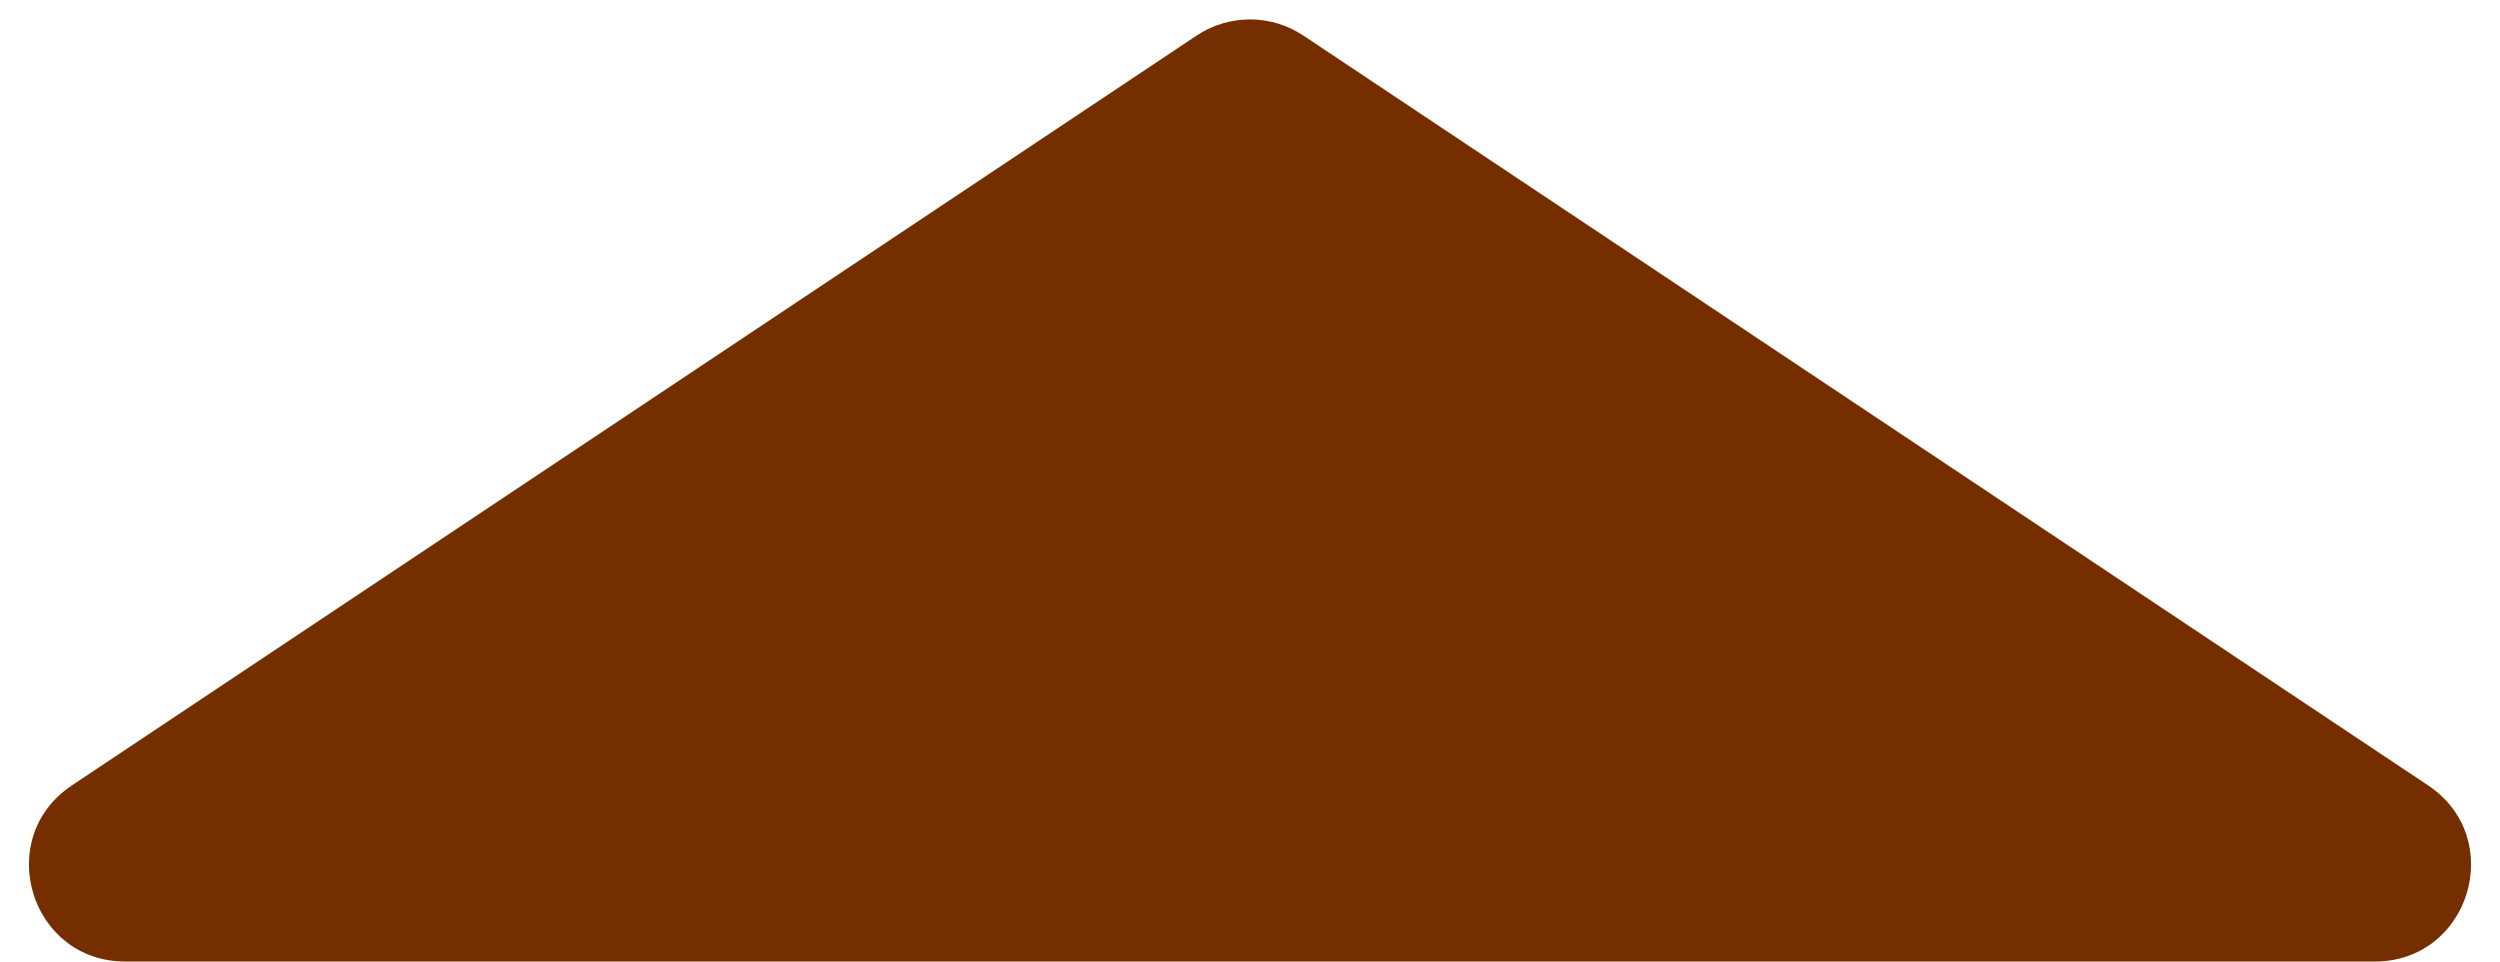
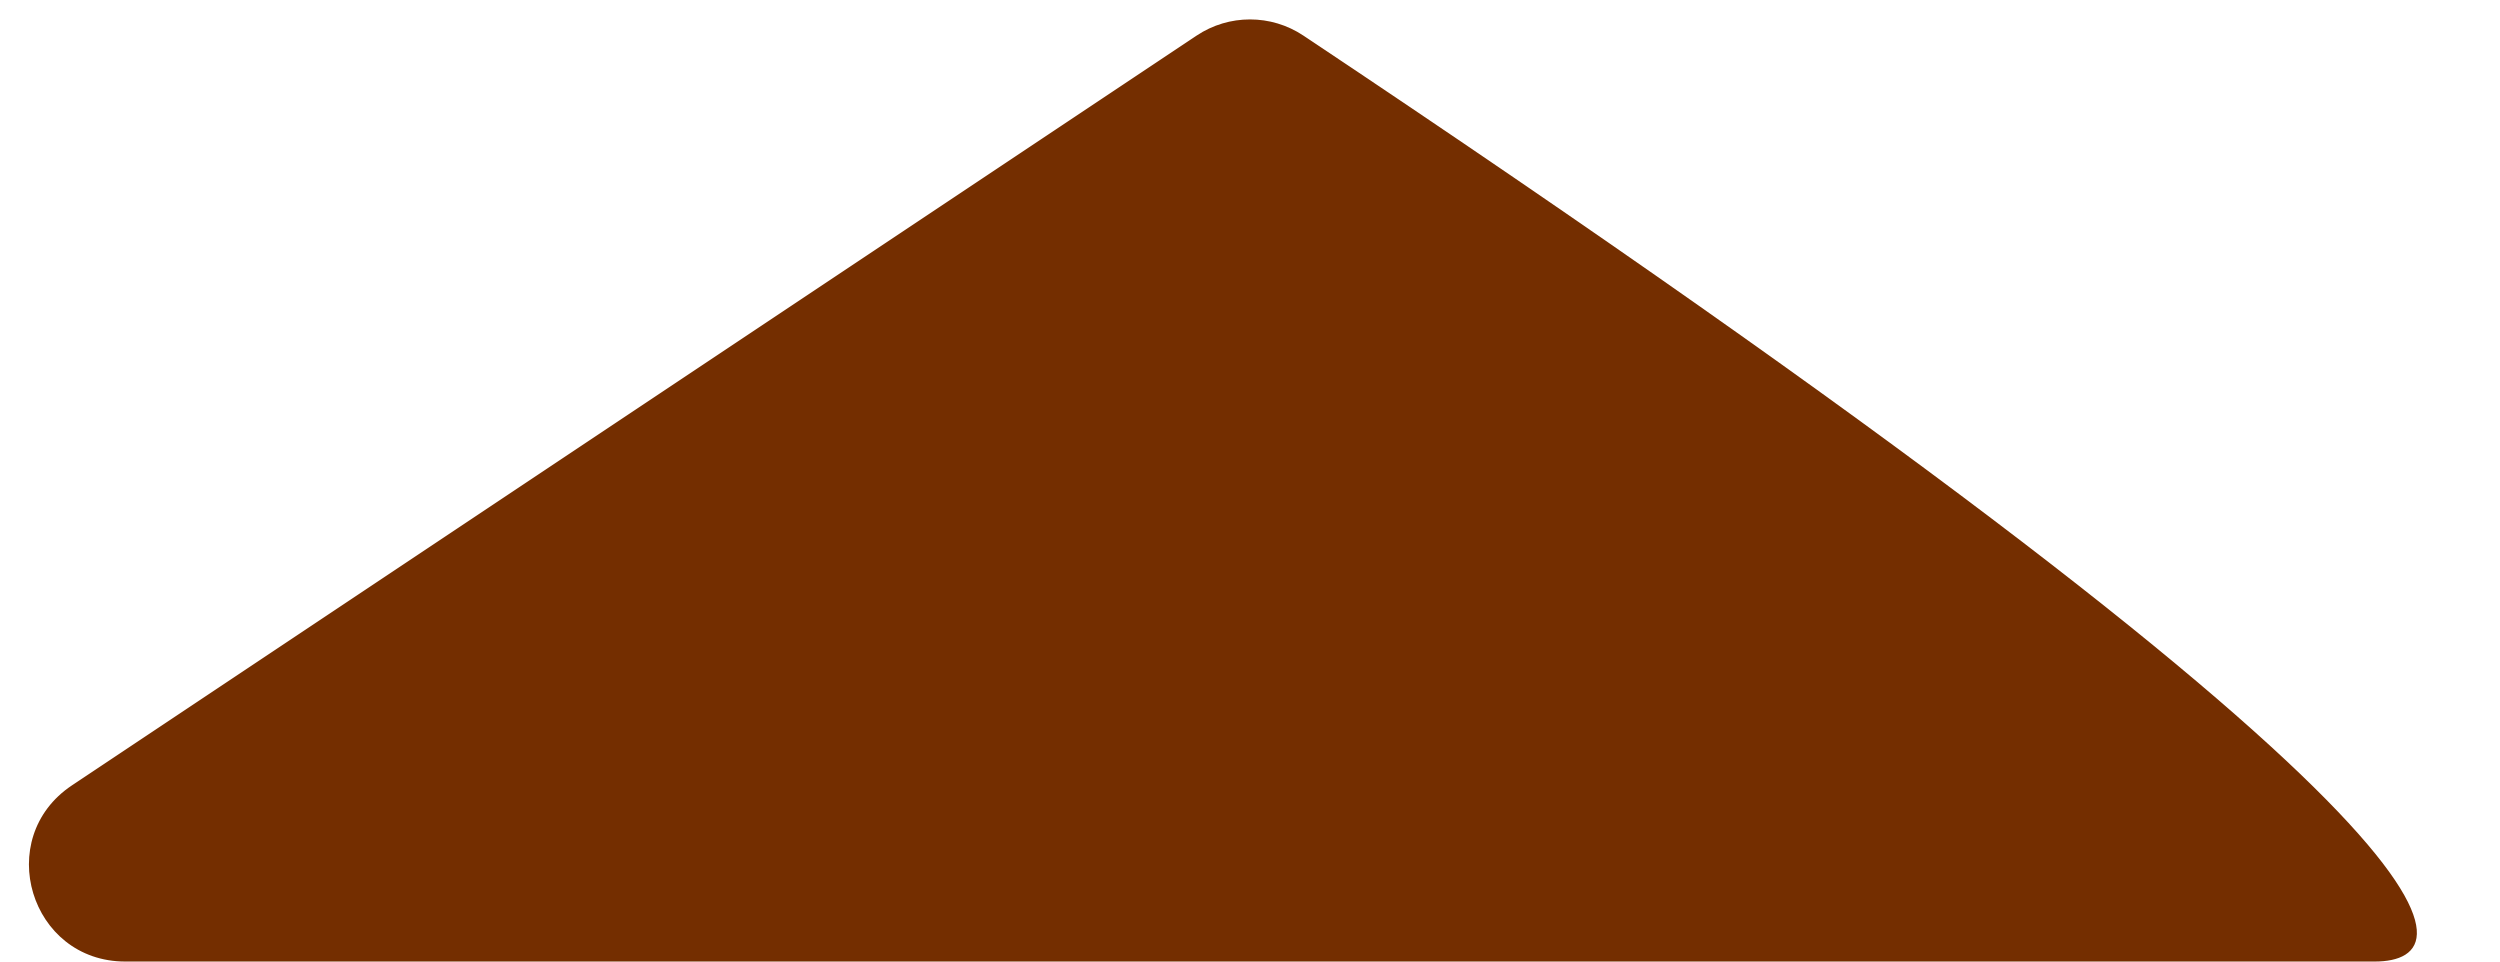
<svg xmlns="http://www.w3.org/2000/svg" fill="none" height="100%" overflow="visible" preserveAspectRatio="none" style="display: block;" viewBox="0 0 26 10" width="100%">
-   <path d="M12.445 0.37C12.781 0.146 13.219 0.146 13.555 0.37L25.252 8.168C26.075 8.717 25.687 10 24.697 10H1.303C0.313 10 -0.075 8.717 0.748 8.168L12.445 0.37Z" fill="#742E00" id="Polygon 5" />
+   <path d="M12.445 0.37C12.781 0.146 13.219 0.146 13.555 0.37C26.075 8.717 25.687 10 24.697 10H1.303C0.313 10 -0.075 8.717 0.748 8.168L12.445 0.37Z" fill="#742E00" id="Polygon 5" />
</svg>